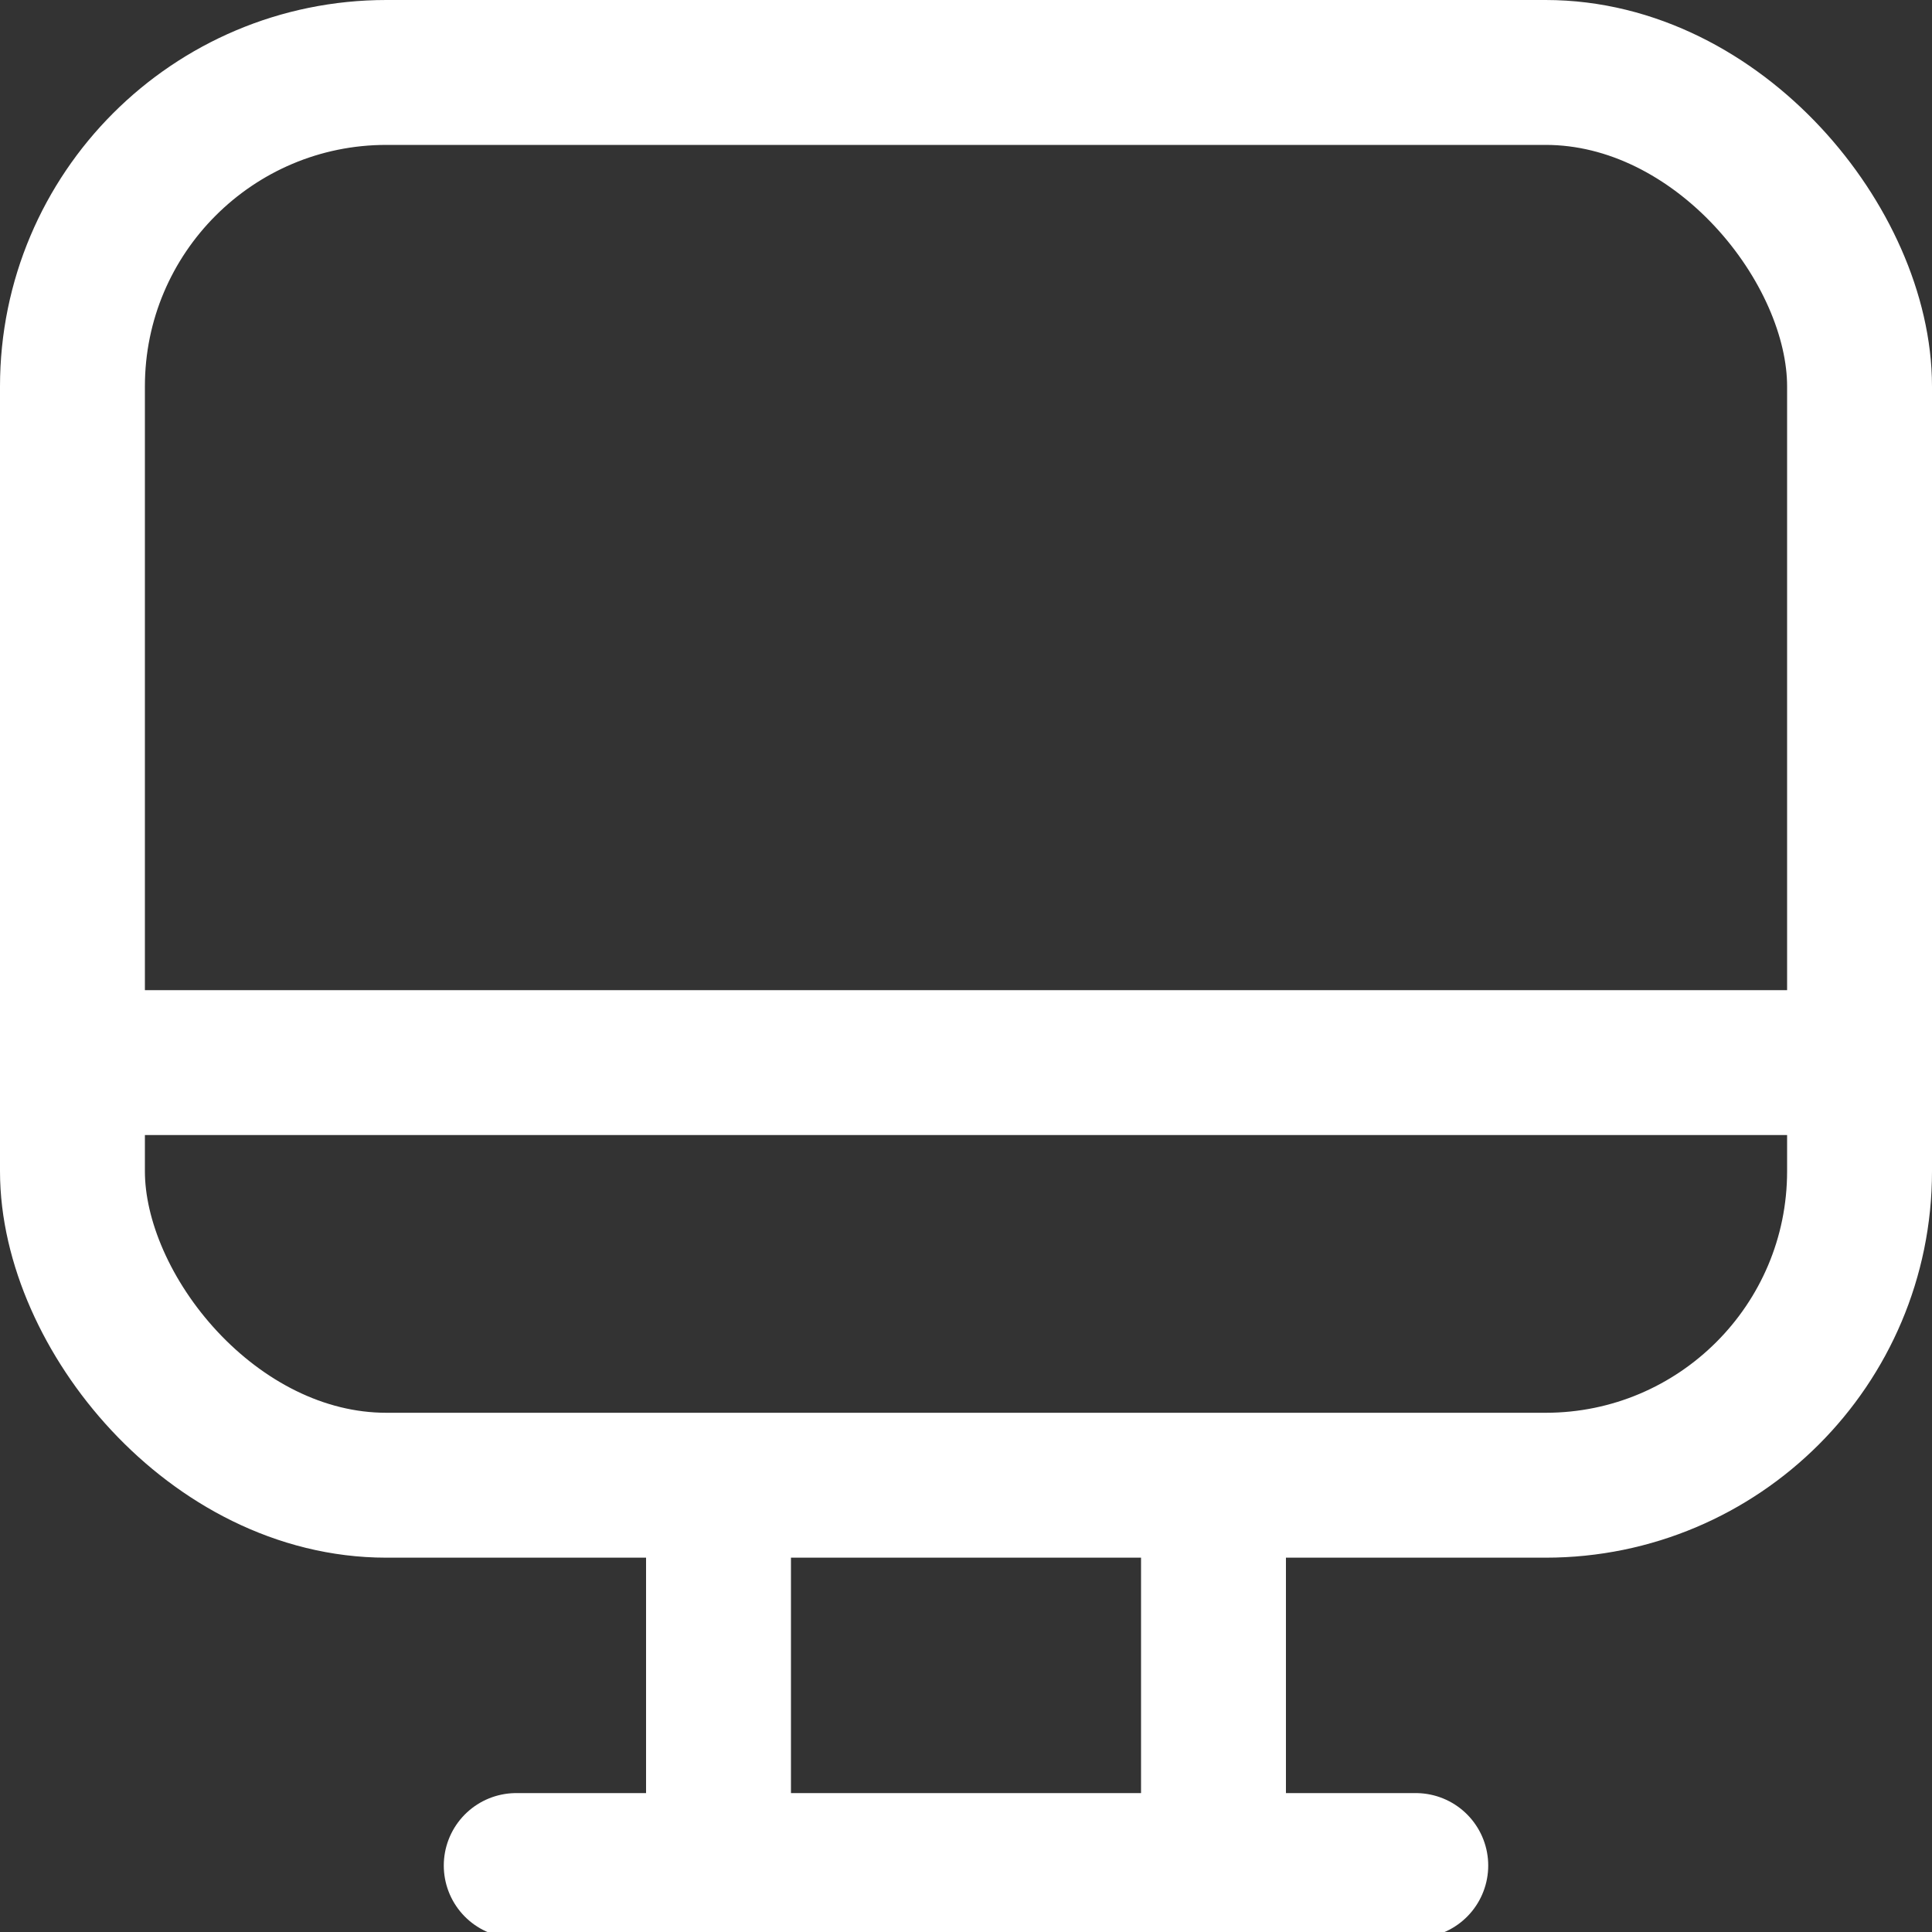
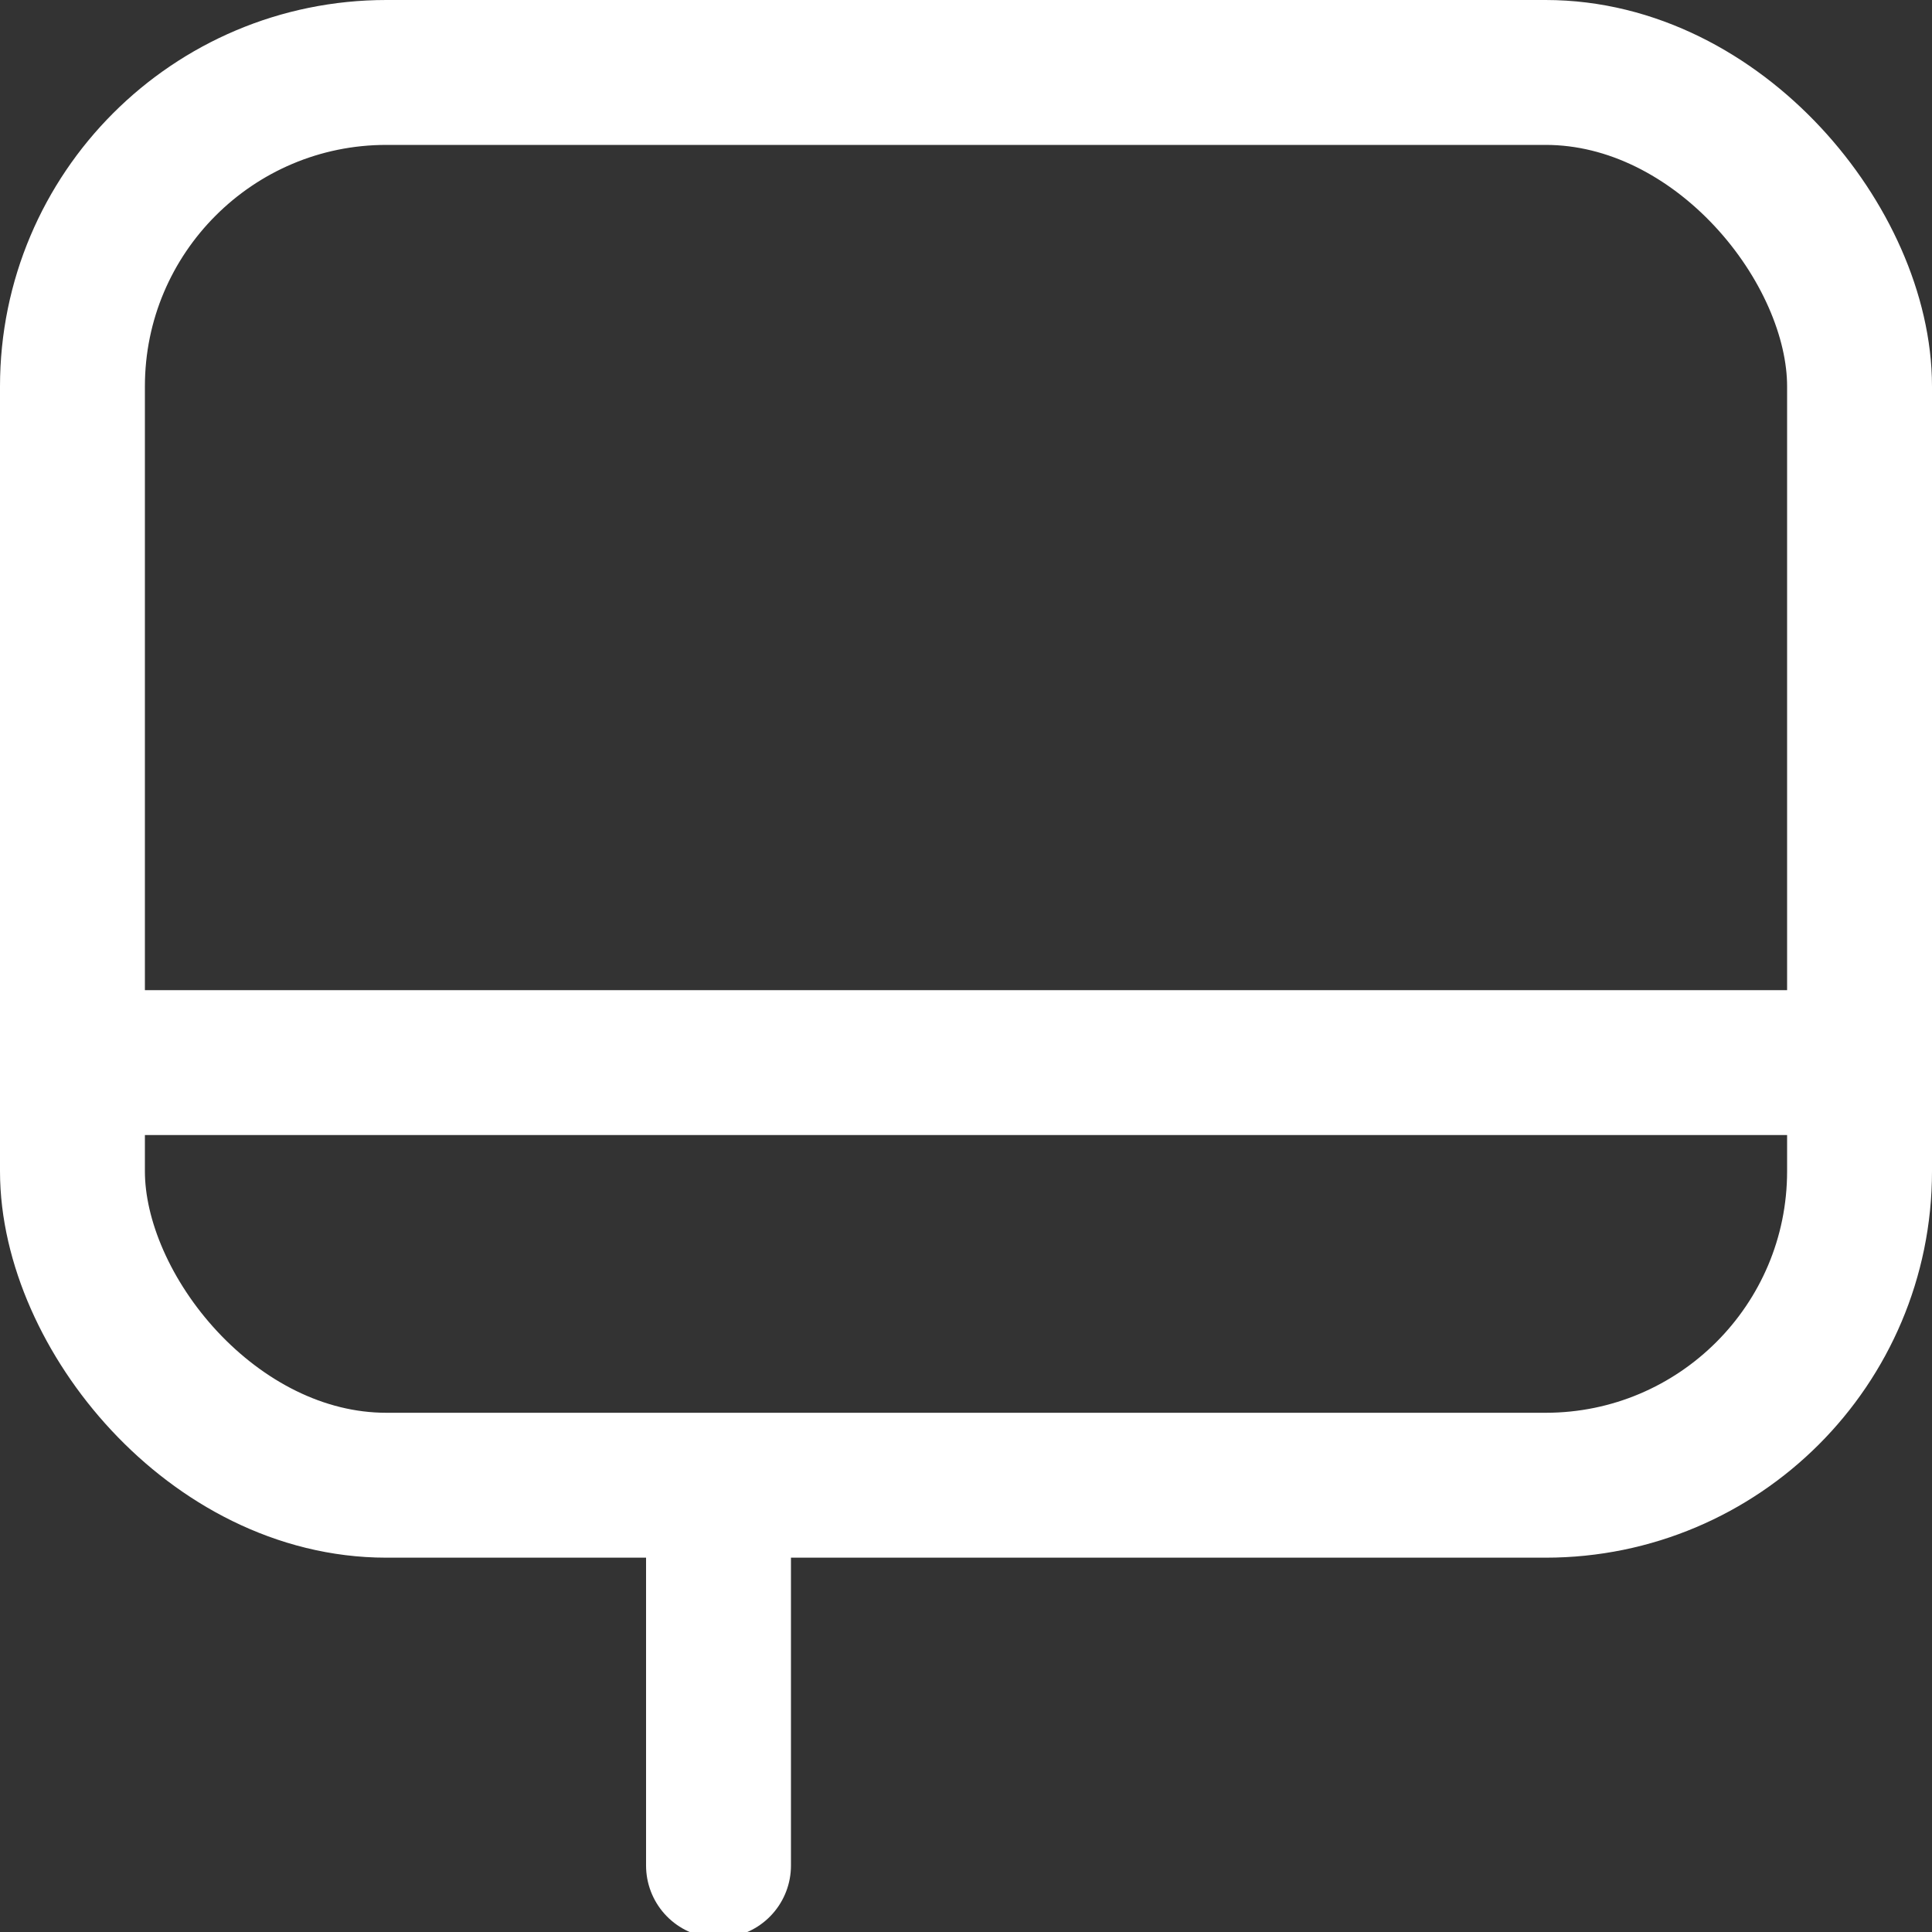
<svg xmlns="http://www.w3.org/2000/svg" width="20" height="20" viewBox="0 0 20 20" fill="none">
  <rect x="0" y="0" width="20" height="20" fill="#333333" stroke="none" />
  <g clip-path="url(#clip0_97_105)">
    <rect x="0.75" y="0.75" width="18.5" height="14.625" rx="3.25" stroke="white" stroke-width="1.5" />
-     <path d="M14.656 19.312H5.344" stroke="white" stroke-width="1.5" stroke-linecap="round" />
    <path d="M7.438 15.844V19.312" stroke="white" stroke-width="1.5" stroke-linecap="round" />
-     <path d="M12.562 15.844V19.312" stroke="white" stroke-width="1.5" stroke-linecap="round" />
    <path d="M0.812 11H19.188" stroke="white" stroke-width="1.5" stroke-linecap="round" />
  </g>
  <defs>
    <clipPath id="clip0_97_105">
      <rect width="20" height="20" fill="white" />
    </clipPath>
  </defs>
</svg>